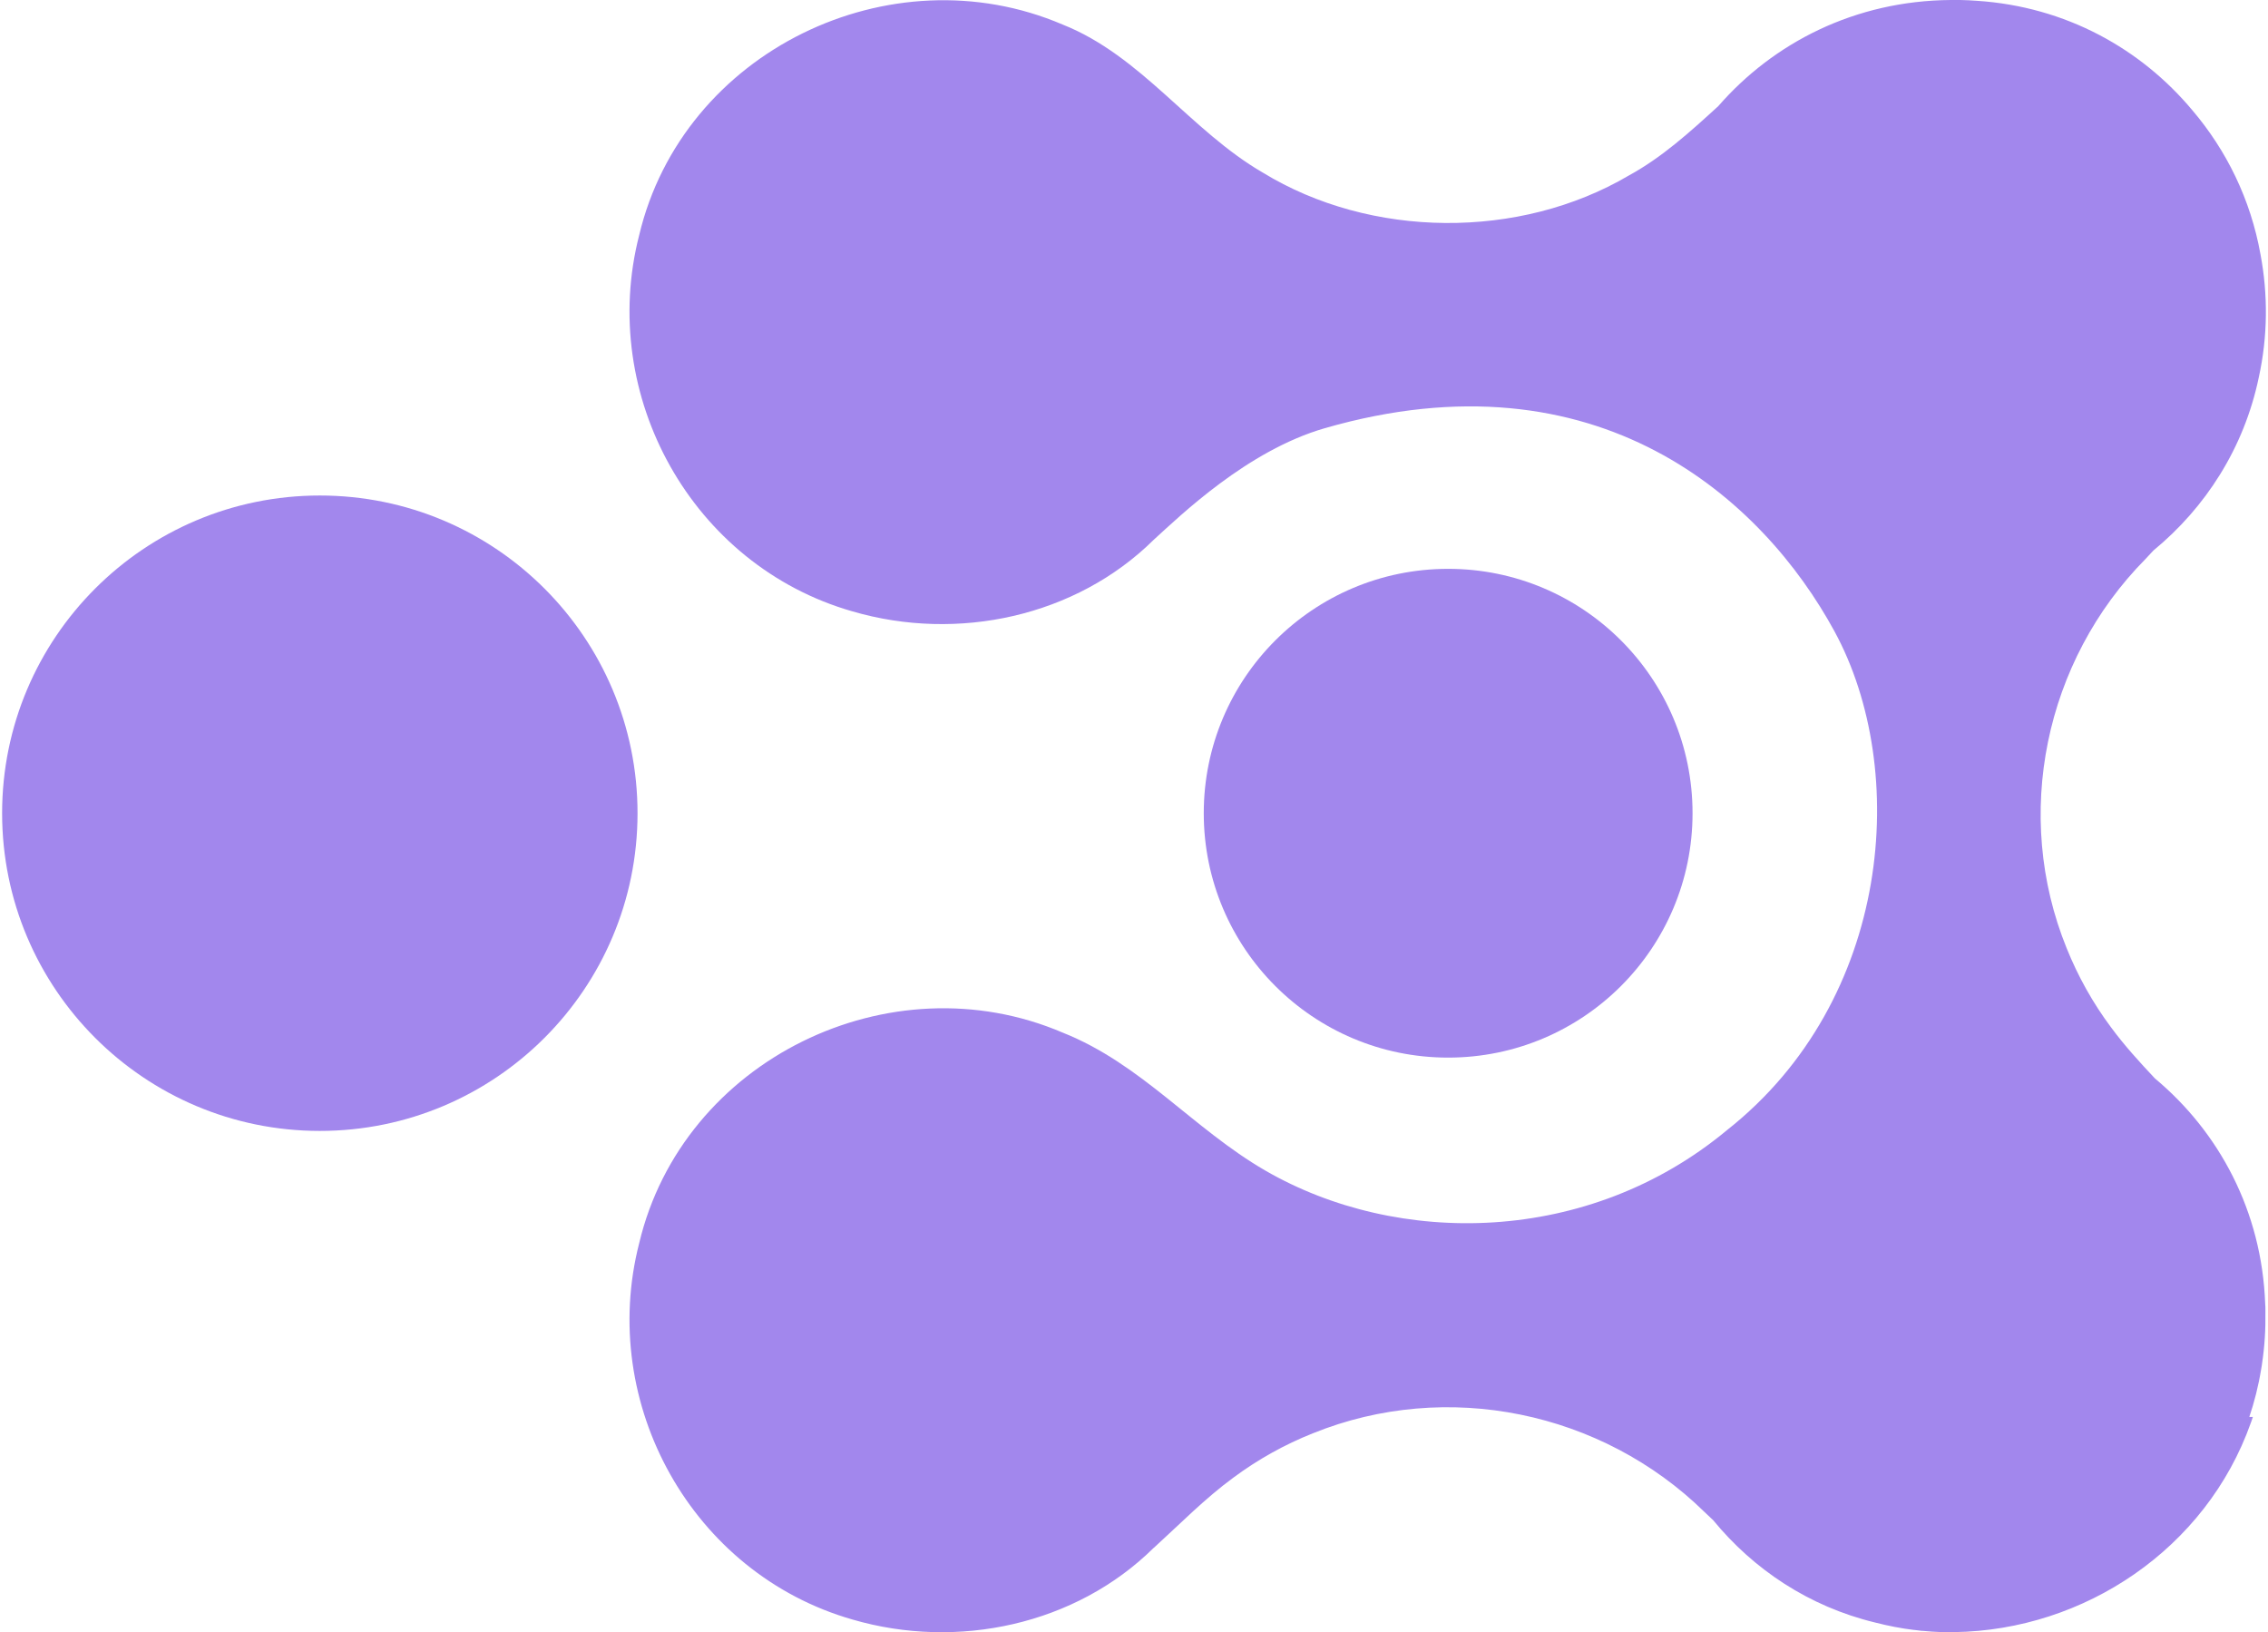
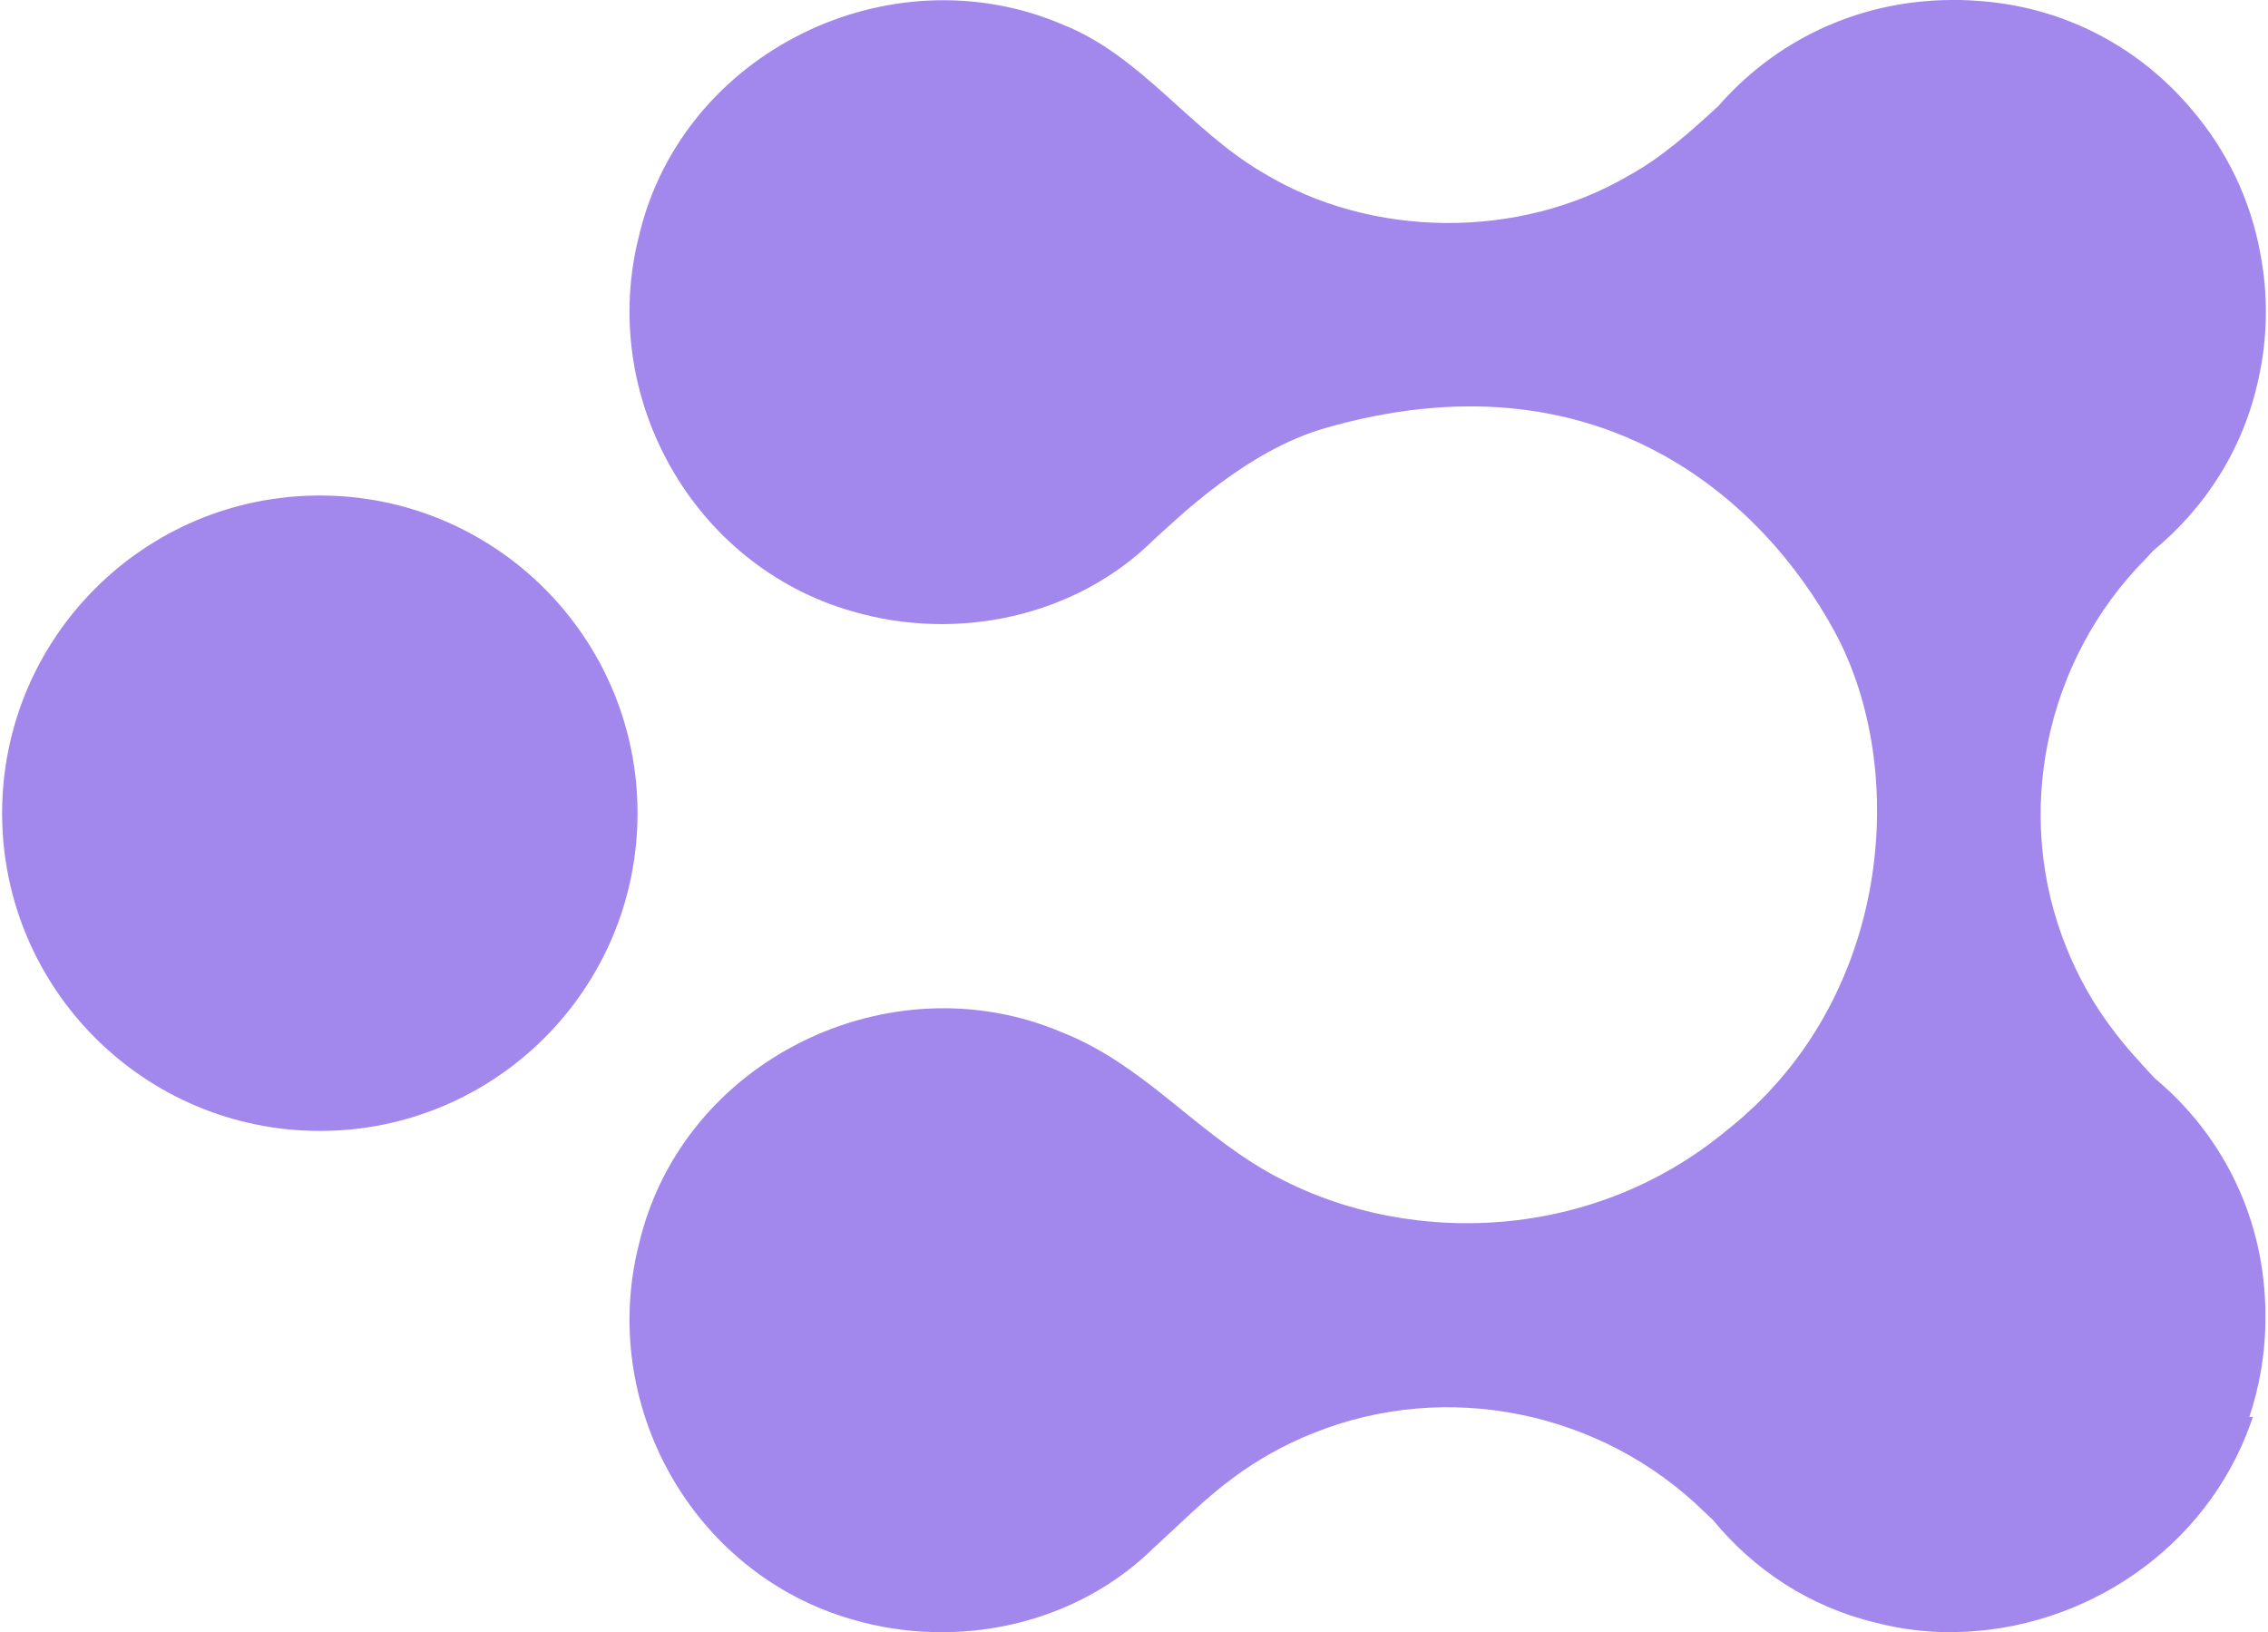
<svg xmlns="http://www.w3.org/2000/svg" width="132" height="95" viewBox="0 0 132 95" fill="none">
  <path d="M130.898 82.516C131.206 81.606 131.445 80.662 131.604 79.677C131.615 79.615 131.627 79.541 131.638 79.478C131.638 79.45 131.644 79.421 131.649 79.393C131.803 78.386 131.866 77.373 131.849 76.36C131.849 76.309 131.849 76.264 131.849 76.212C131.849 76.104 131.849 76.002 131.837 75.899C131.644 70.472 129.135 65.869 125.419 62.768C124.52 61.812 123.633 60.839 122.859 59.786C121.806 58.376 120.942 56.828 120.282 55.189C117.135 47.446 119.001 38.473 124.867 32.539C125.021 32.374 125.18 32.209 125.334 32.038C128.355 29.552 130.603 26.087 131.462 21.973C131.991 19.567 132.002 17.137 131.564 14.81C130.989 11.595 129.578 8.745 127.598 6.418C124.617 2.851 120.253 0.387 115.053 0.046C114.734 0.023 114.416 0.006 114.091 0H114.051C113.881 0 113.71 0 113.539 0C107.969 0.04 103.224 2.481 100.004 6.179C98.377 7.664 96.744 9.155 94.792 10.219C88.431 13.962 79.783 13.894 73.49 10.042C69.291 7.607 66.435 3.249 61.844 1.428C51.819 -2.862 39.739 2.993 37.202 13.684C34.801 23.015 40.274 32.914 49.611 35.583C55.739 37.375 62.617 35.89 67.141 31.424L67.158 31.407C68.677 30.03 72.586 26.223 77.109 24.921C93.006 20.34 102.598 29.068 106.774 36.755C111.138 44.789 110.131 58.193 100.505 65.783C92.442 72.486 81.359 72.594 73.638 68.127C69.433 65.692 66.435 61.92 61.844 60.099C51.819 55.809 39.739 61.664 37.202 72.355C34.801 81.692 40.274 91.586 49.611 94.26C55.739 96.052 62.617 94.561 67.141 90.095L67.158 90.084C68.677 88.701 70.128 87.216 71.789 85.999C73.211 84.946 74.765 84.075 76.415 83.421C84.204 80.269 93.228 82.147 99.202 88.001C99.372 88.161 99.537 88.32 99.708 88.479C102.052 91.335 105.272 93.503 109.136 94.436C109.892 94.63 110.649 94.778 111.406 94.869C111.417 94.869 111.423 94.869 111.434 94.869C111.571 94.886 111.707 94.903 111.85 94.92C111.867 94.92 111.884 94.92 111.901 94.92C112.271 94.96 112.635 94.977 113.005 94.994C113.09 94.994 113.175 94.994 113.255 94.994C113.329 94.994 113.397 94.994 113.471 94.994H113.739C121.311 94.886 128.406 90.141 131.001 82.812C131.001 82.801 131.001 82.795 131.012 82.784C131.046 82.676 131.086 82.579 131.12 82.471H130.91L130.898 82.516Z" fill="#A287ED" />
-   <path d="M84.284 61.556C92.141 61.556 98.508 55.189 98.508 47.332C98.508 39.474 92.141 33.108 84.284 33.108C76.426 33.108 70.06 39.474 70.06 47.332C70.06 55.189 76.426 61.556 84.284 61.556Z" fill="#A287ED" />
  <path d="M18.614 65.823C28.827 65.823 37.105 57.544 37.105 47.332C37.105 37.119 28.827 28.84 18.614 28.84C8.401 28.84 0.123 37.119 0.123 47.332C0.123 57.544 8.401 65.823 18.614 65.823Z" fill="#A287ED" />
</svg>